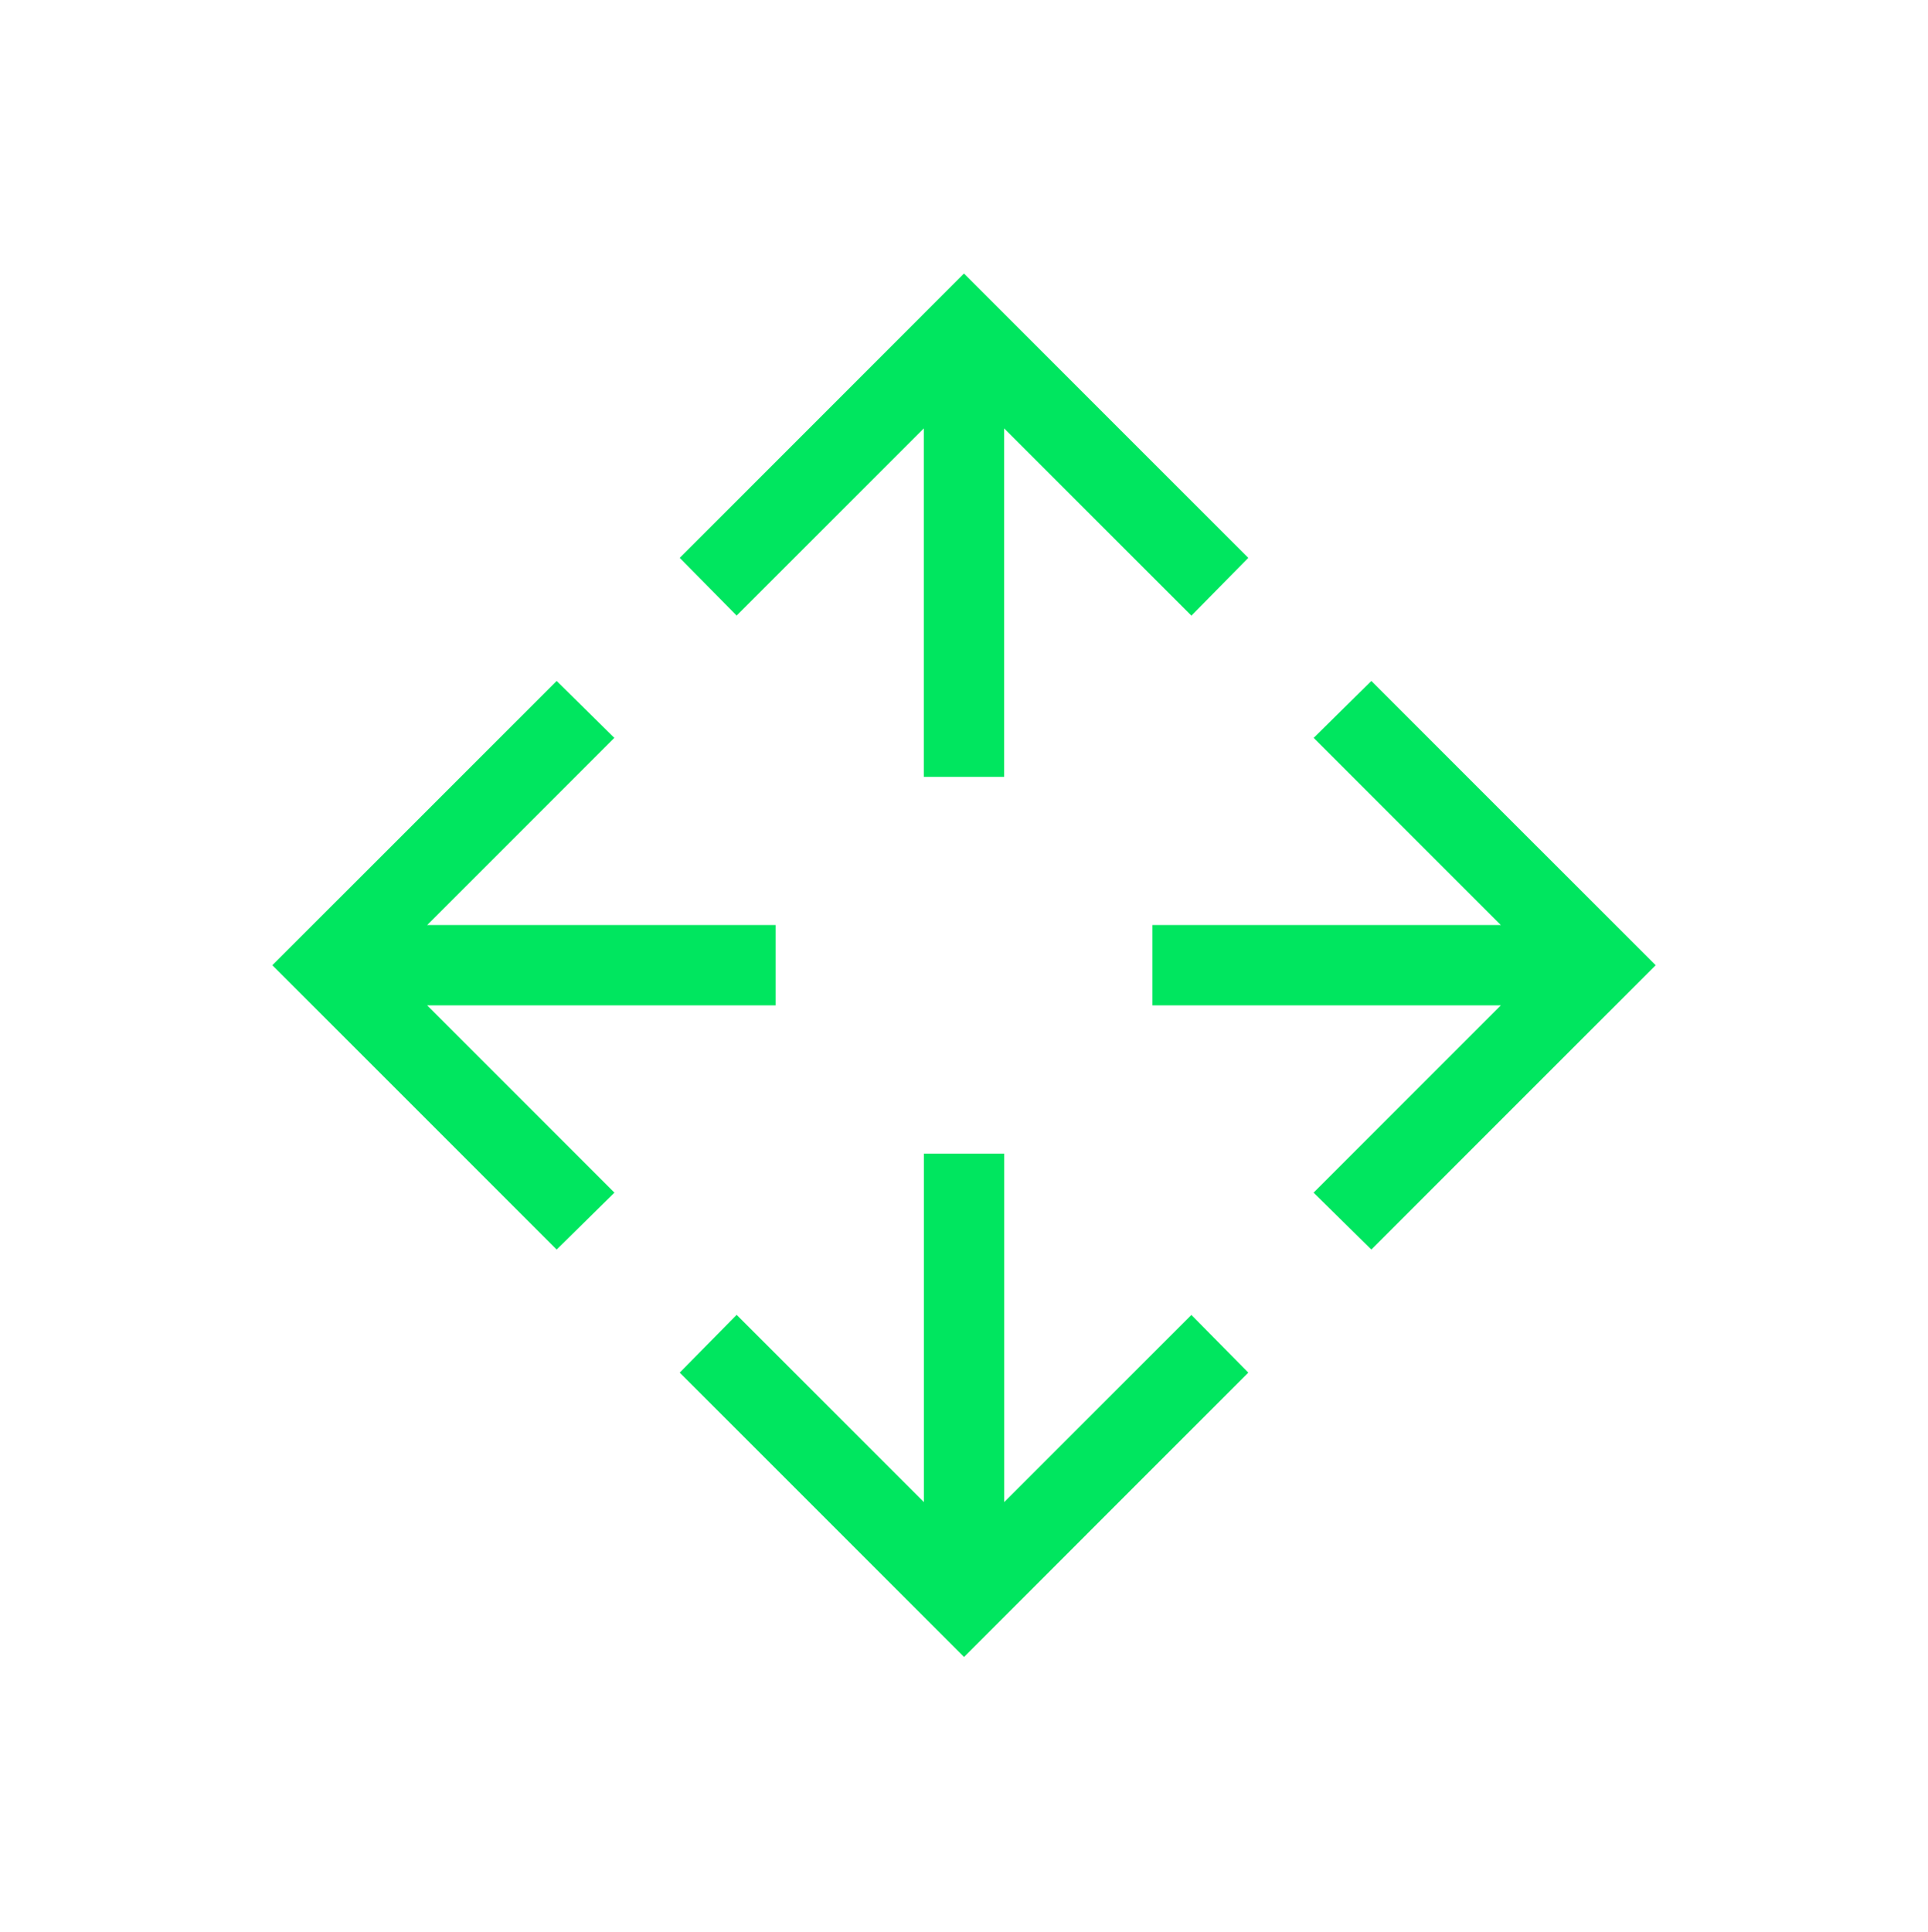
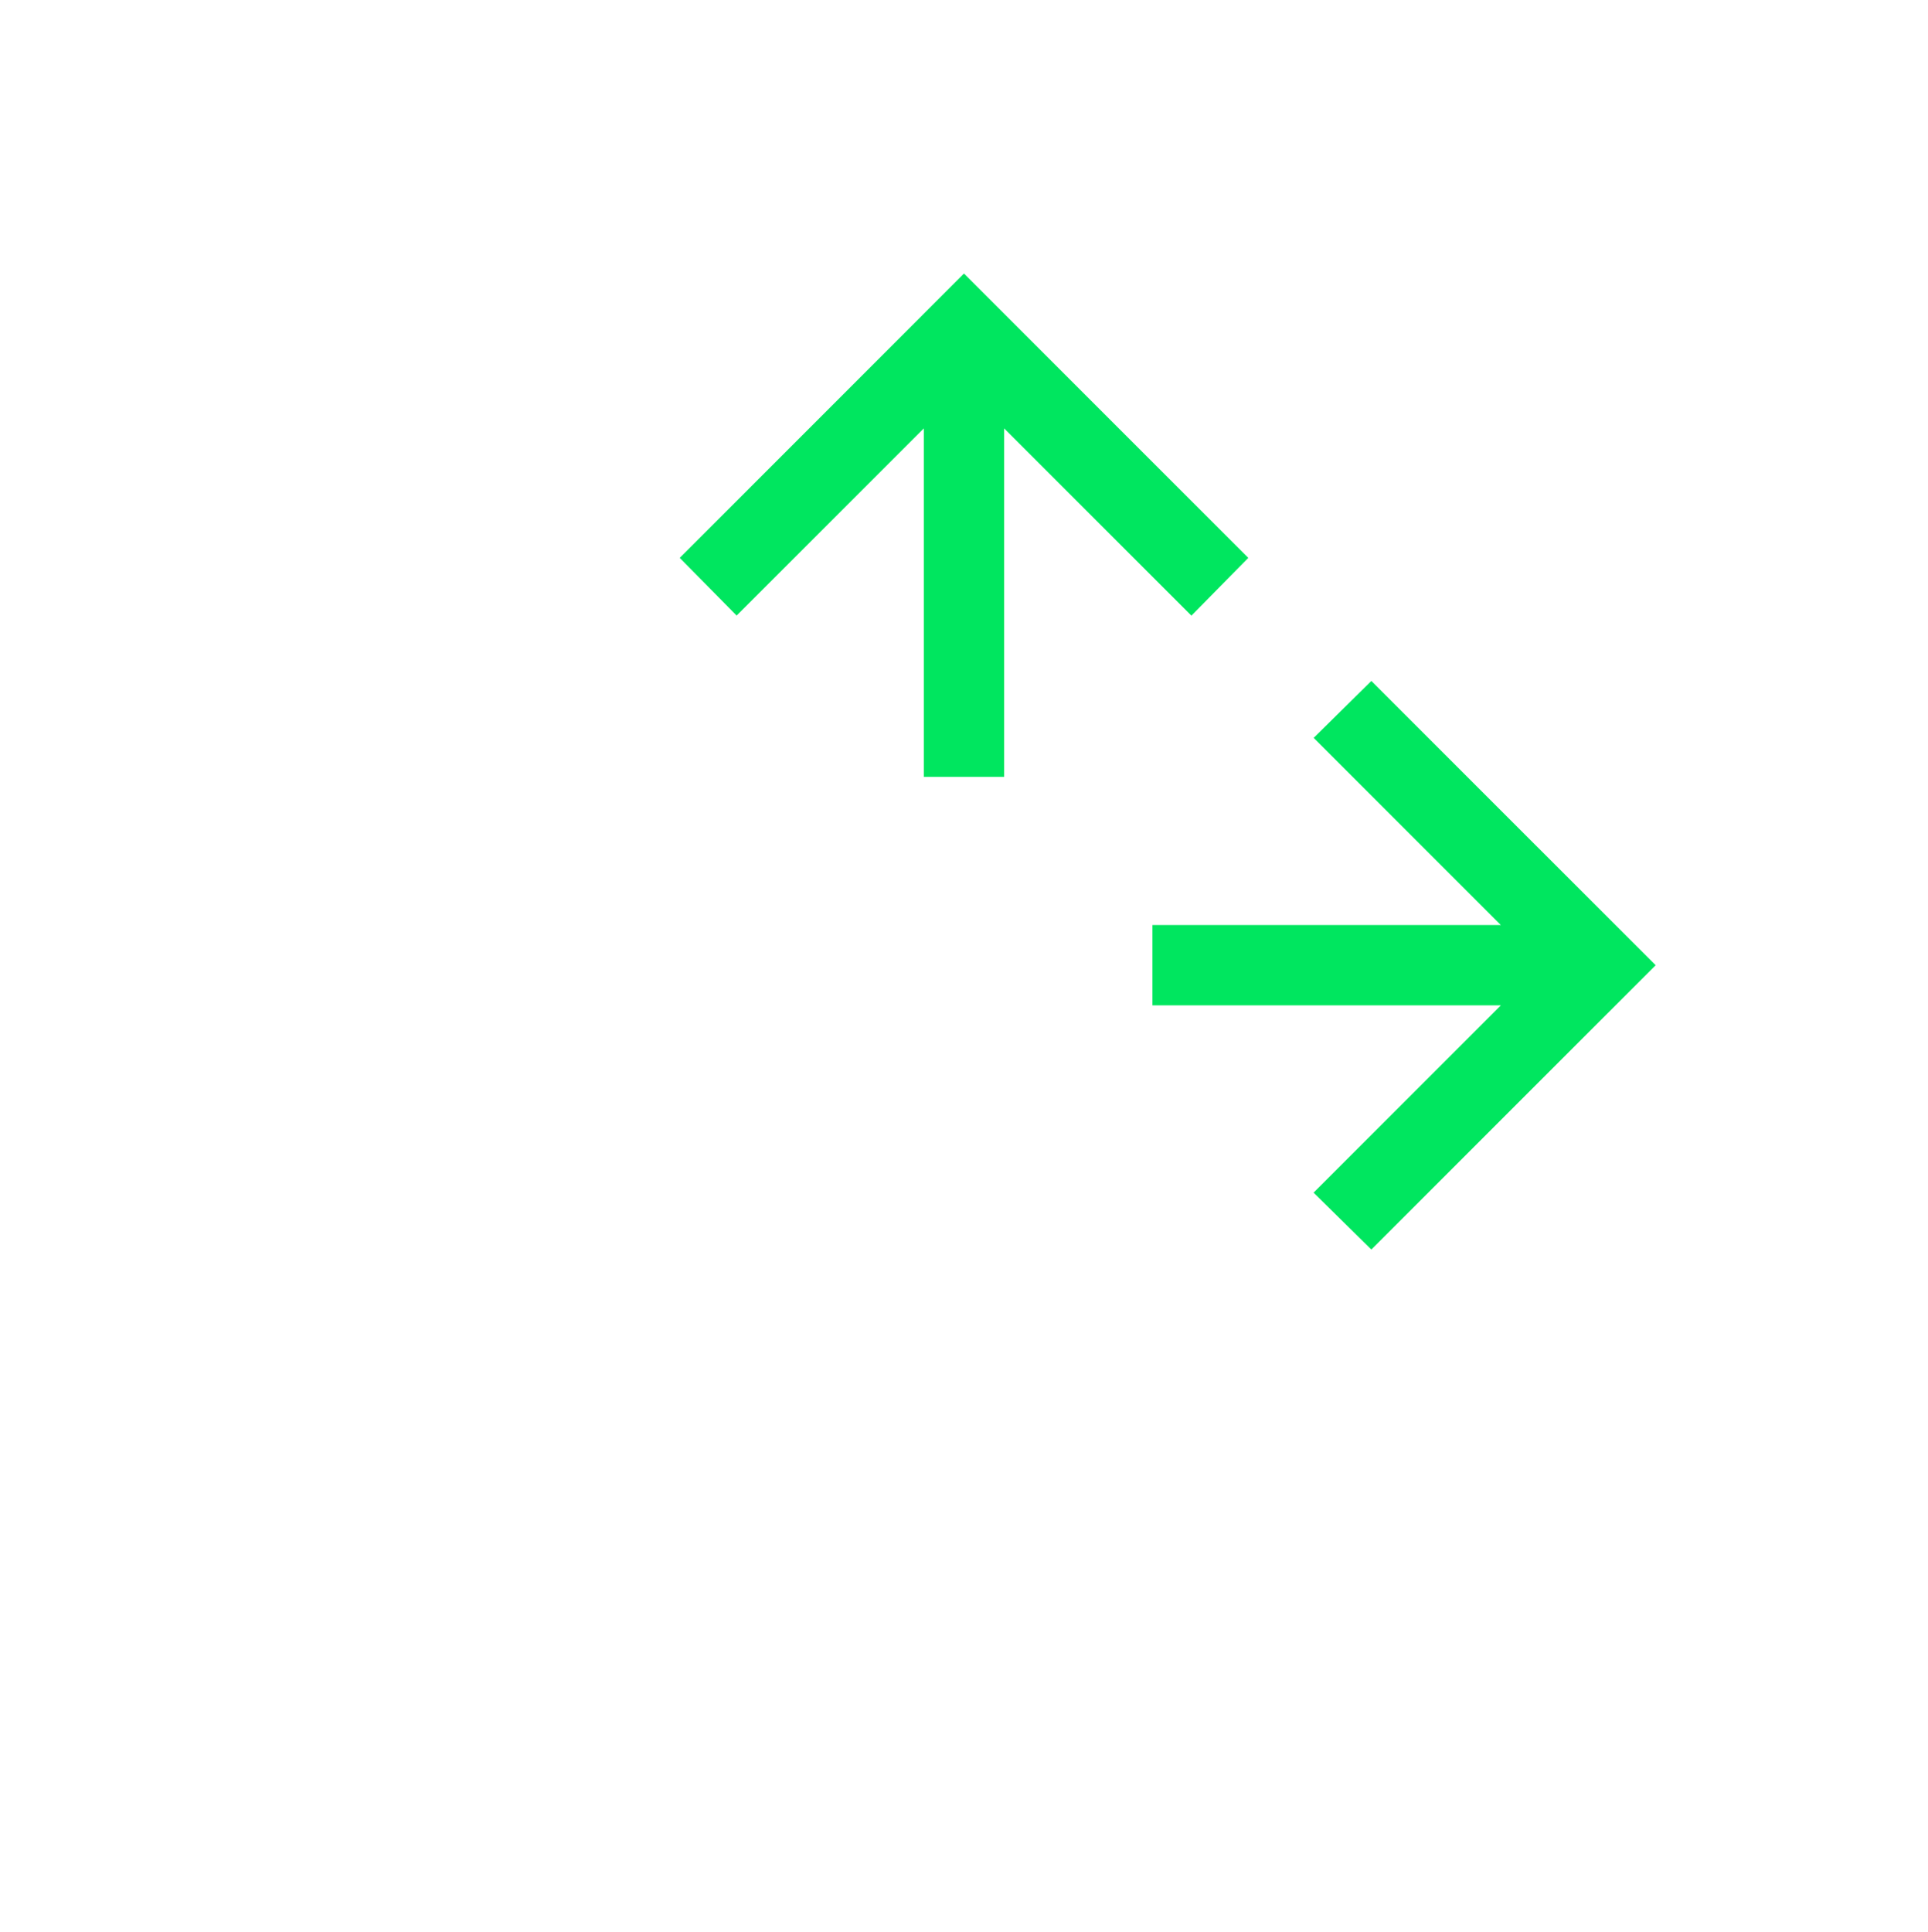
<svg xmlns="http://www.w3.org/2000/svg" width="512" height="513" viewBox="0 0 512 513" fill="none">
  <path d="M245.326 113.749V206.283H266.66V113.749L316.388 163.477L331.492 148.139L255.993 72.64L180.516 148.139L195.62 163.456L245.326 113.749Z" fill="#00E65F" />
-   <path d="M266.682 398.877L266.682 306.344L245.348 306.344L245.348 398.877L195.62 349.149L180.516 364.488L256.015 439.987L331.492 364.488L316.388 349.171L266.682 398.877Z" fill="#00E65F" />
  <path d="M398.566 245.636L306.033 245.636L306.033 266.97L398.566 266.97L348.838 316.698L364.177 331.802L439.676 256.303L364.177 180.826L348.86 195.93L398.566 245.636Z" fill="#00E65F" />
-   <path d="M113.437 245.636L205.971 245.636L205.971 266.97L113.437 266.97L163.165 316.698L147.827 331.802L72.328 256.303L147.827 180.826L163.144 195.93L113.437 245.636Z" fill="#00E65F" />
</svg>